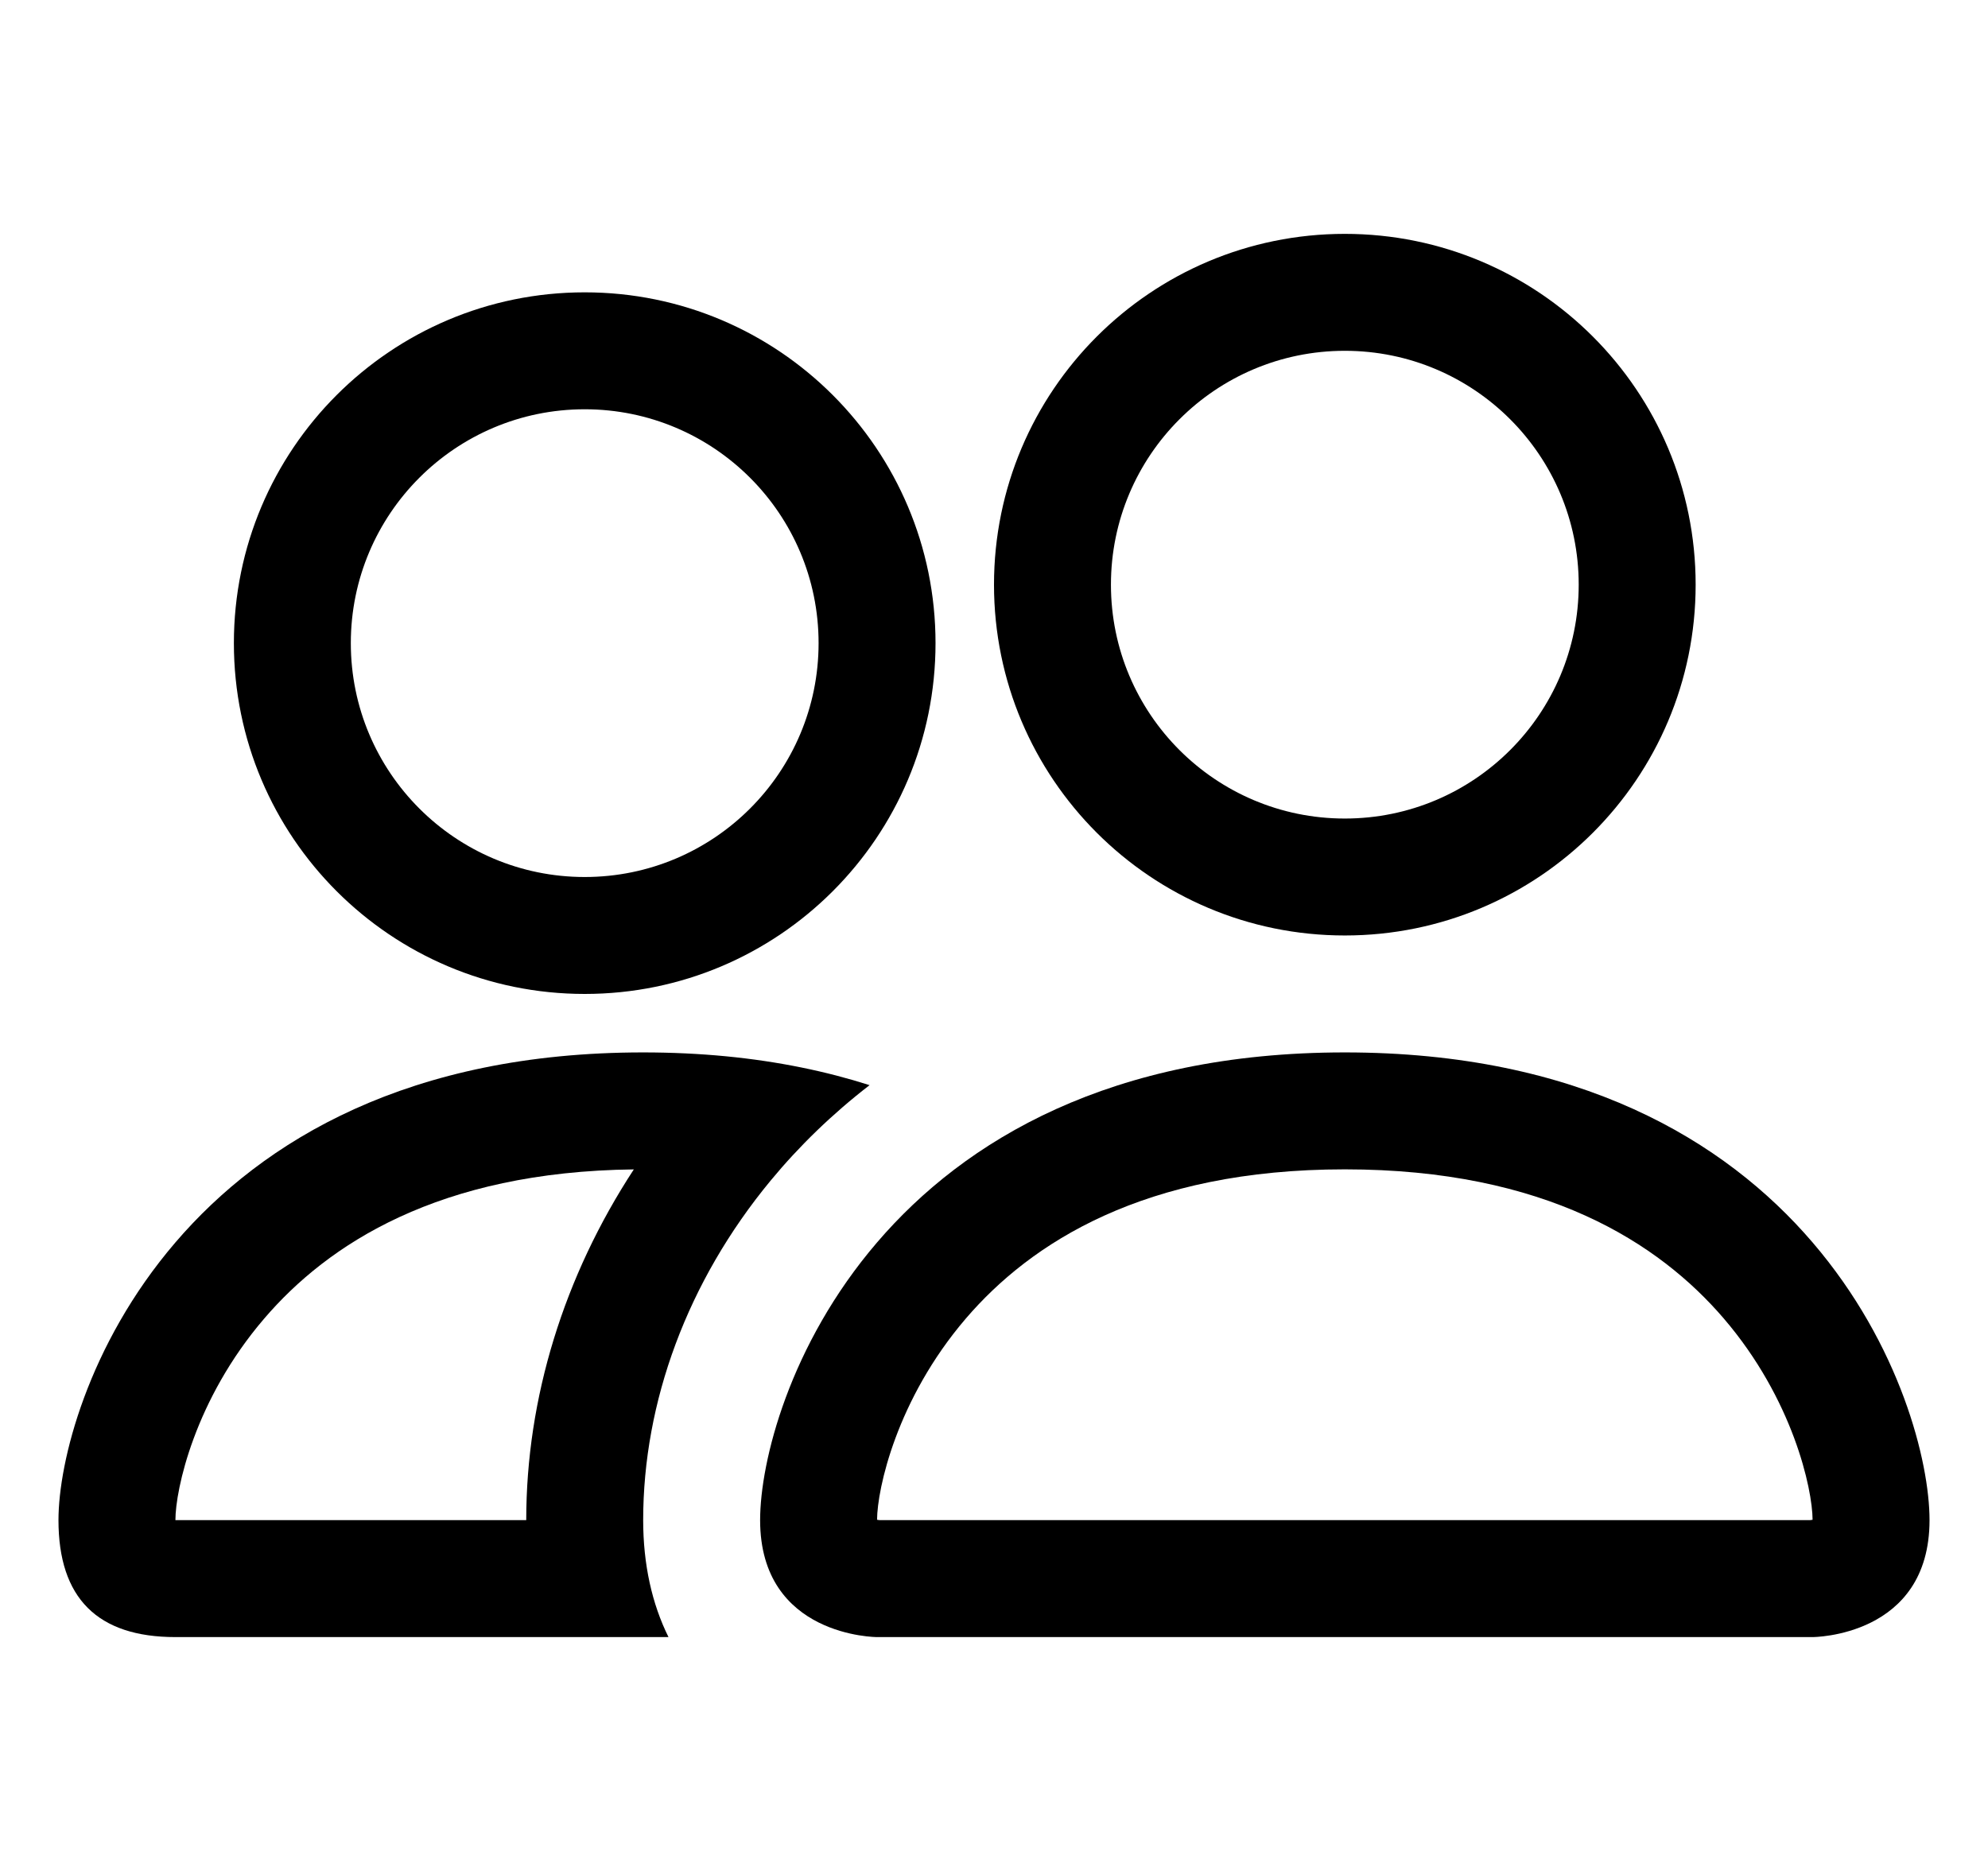
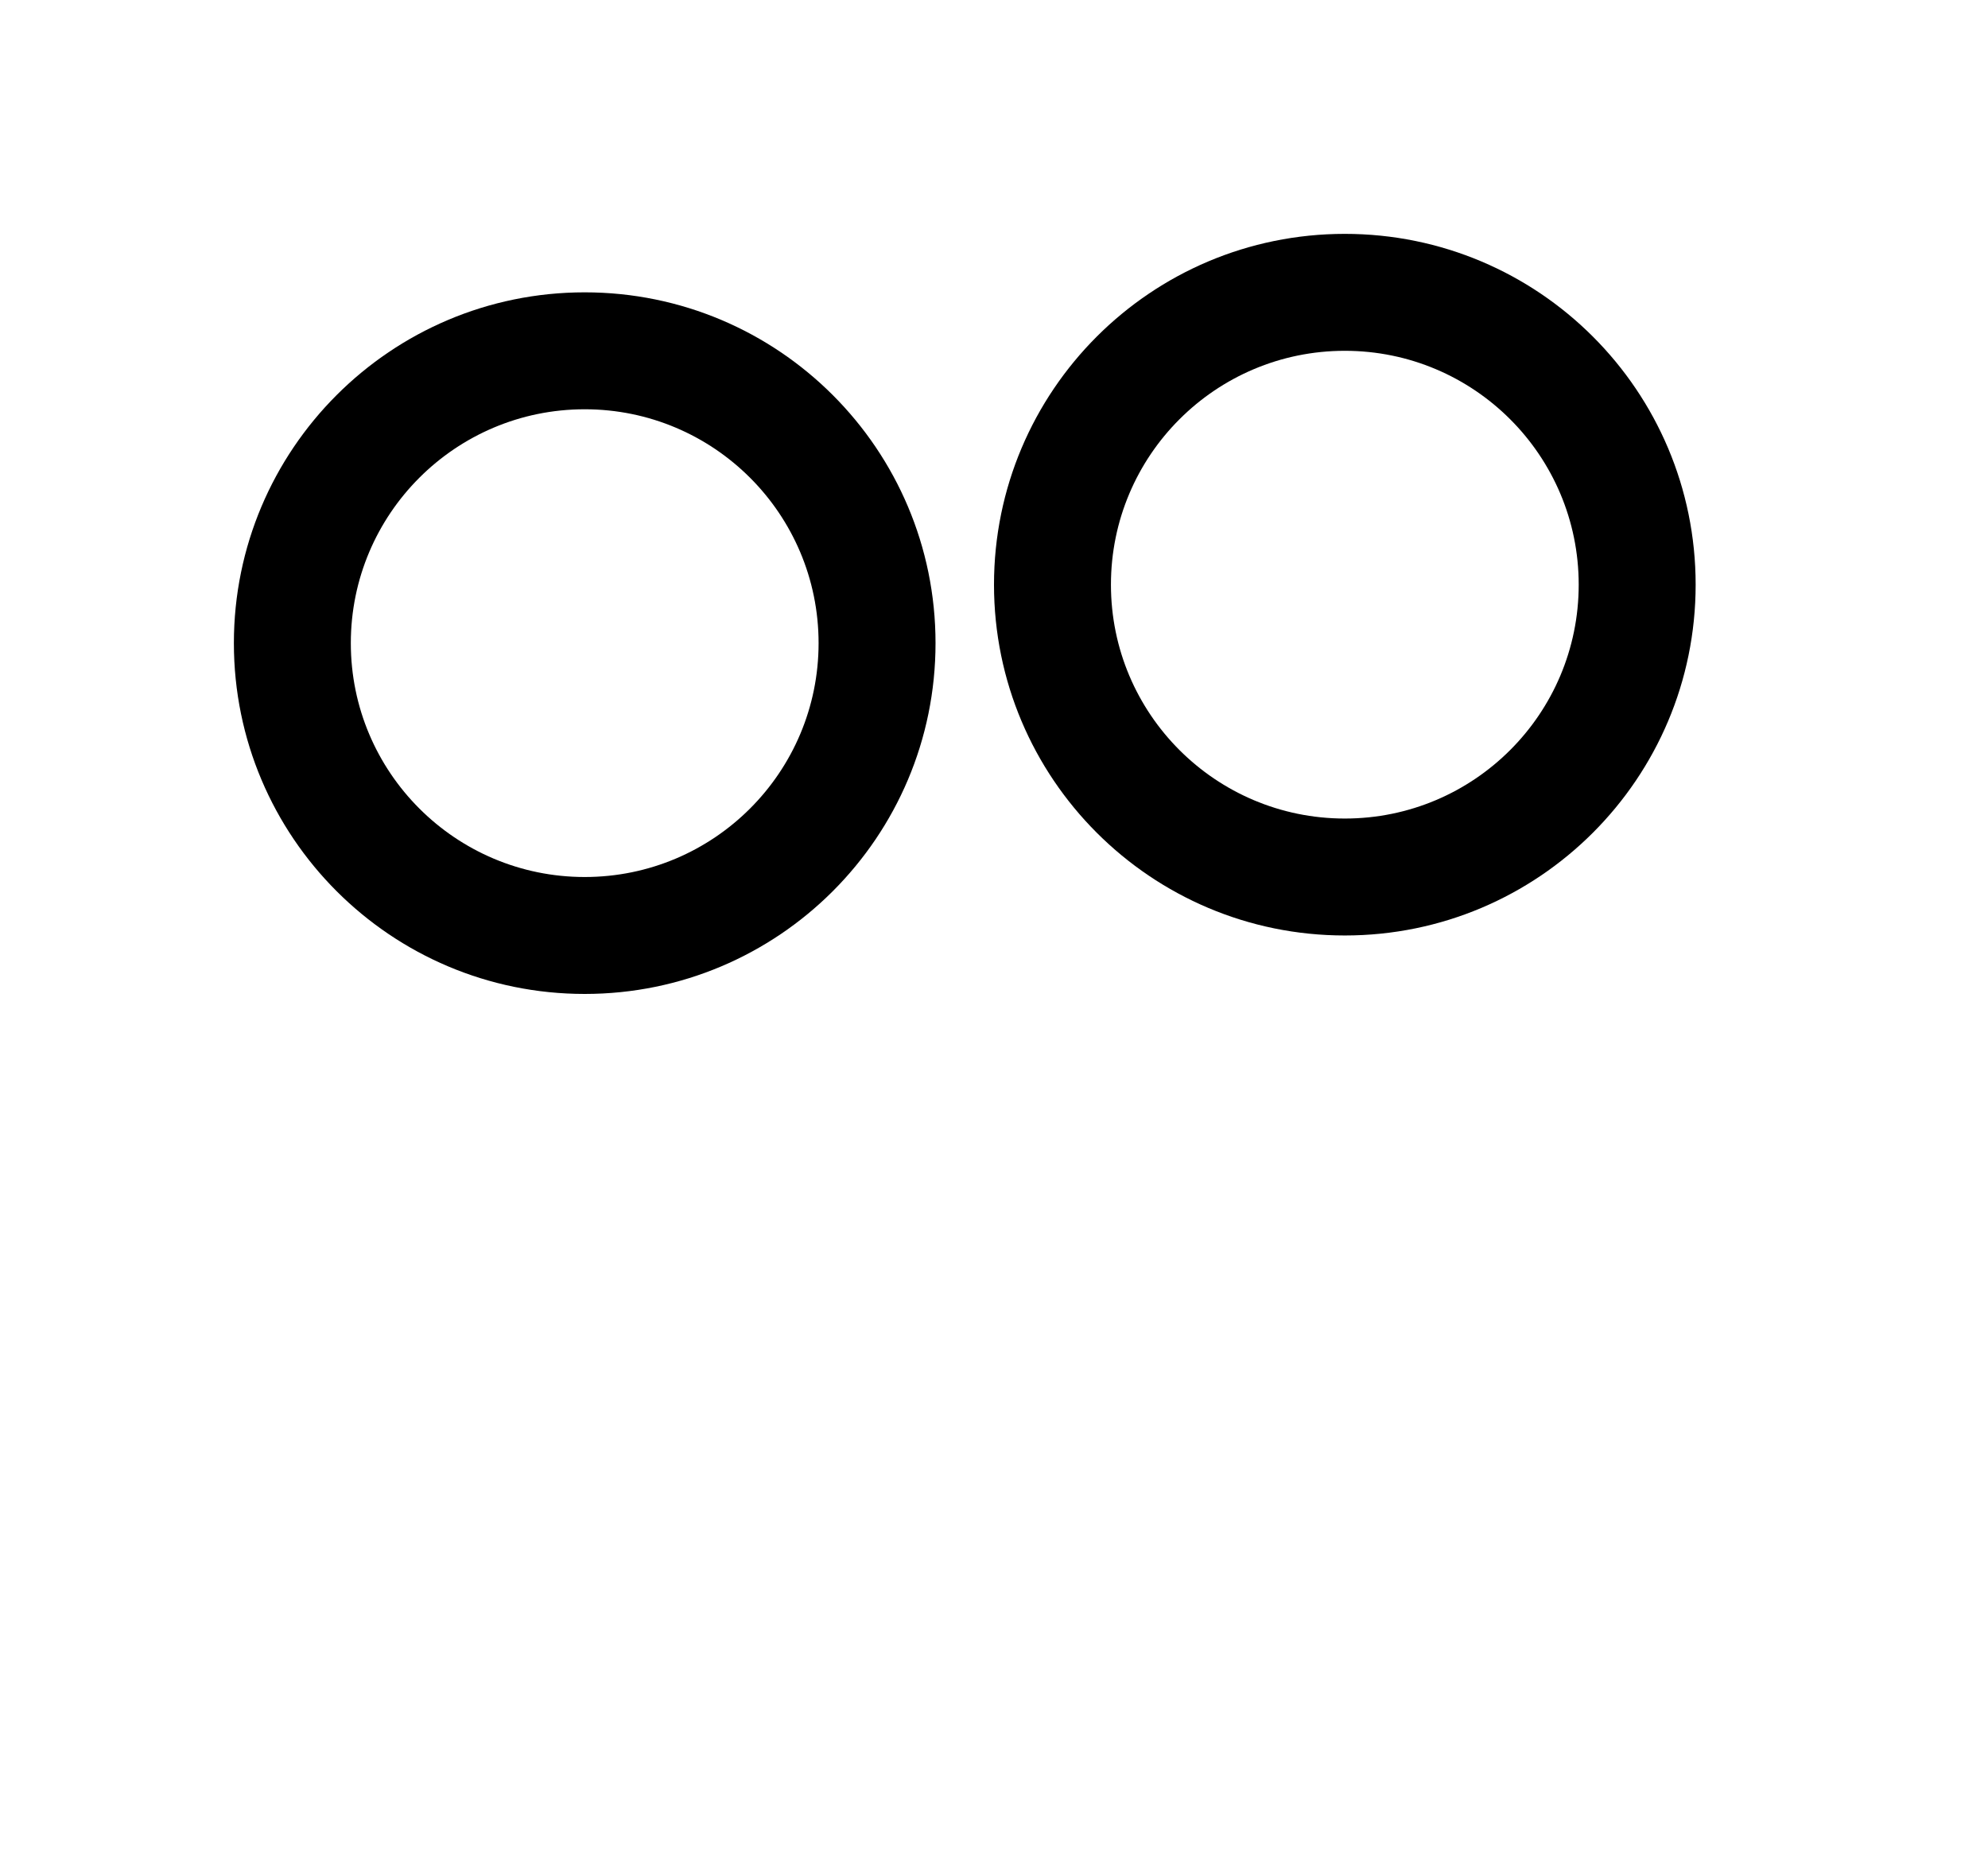
<svg xmlns="http://www.w3.org/2000/svg" width="17" height="16" viewBox="0 0 32 32" fill="none">
-   <path d="M30 28C30 28 32 28 32 26C32 24 30 18 22 18C14 18 12 24 12 26C12 28 14 28 14 28H30ZM14.045 26C14.038 25.999 14.028 25.998 14.016 25.996C14.011 25.995 14.005 25.994 14 25.993C14.003 25.465 14.334 23.934 15.518 22.552C16.627 21.259 18.565 20 22 20C25.435 20 27.373 21.259 28.482 22.552C29.666 23.934 29.997 25.465 30 25.993C29.995 25.994 29.989 25.995 29.984 25.996C29.972 25.998 29.962 25.999 29.955 26H14.045Z" fill="black" />
  <path d="M22 14C24.209 14 26 12.209 26 10C26 7.791 24.209 6 22 6C19.791 6 18 7.791 18 10C18 12.209 19.791 14 22 14ZM28 10C28 13.314 25.314 16 22 16C18.686 16 16 13.314 16 10C16 6.686 18.686 4 22 4C25.314 4 28 6.686 28 10Z" fill="black" />
-   <path d="M13.872 18.56C13.136 18.325 12.319 18.154 11.413 18.066C10.964 18.023 10.493 18 10 18C2 18 0 24 0 26C0 27.333 0.667 28 2 28H10.433C10.151 27.432 10 26.758 10 26C10 23.979 10.755 21.916 12.18 20.192C12.666 19.604 13.232 19.054 13.872 18.56ZM9.84 20.001C8.645 21.827 8 23.909 8 26H2C2 25.479 2.328 23.94 3.519 22.552C4.609 21.279 6.505 20.039 9.84 20.001Z" fill="black" />
  <path d="M3 11C3 7.686 5.686 5 9 5C12.314 5 15 7.686 15 11C15 14.314 12.314 17 9 17C5.686 17 3 14.314 3 11ZM9 7C6.791 7 5 8.791 5 11C5 13.209 6.791 15 9 15C11.209 15 13 13.209 13 11C13 8.791 11.209 7 9 7Z" fill="black" />
</svg>